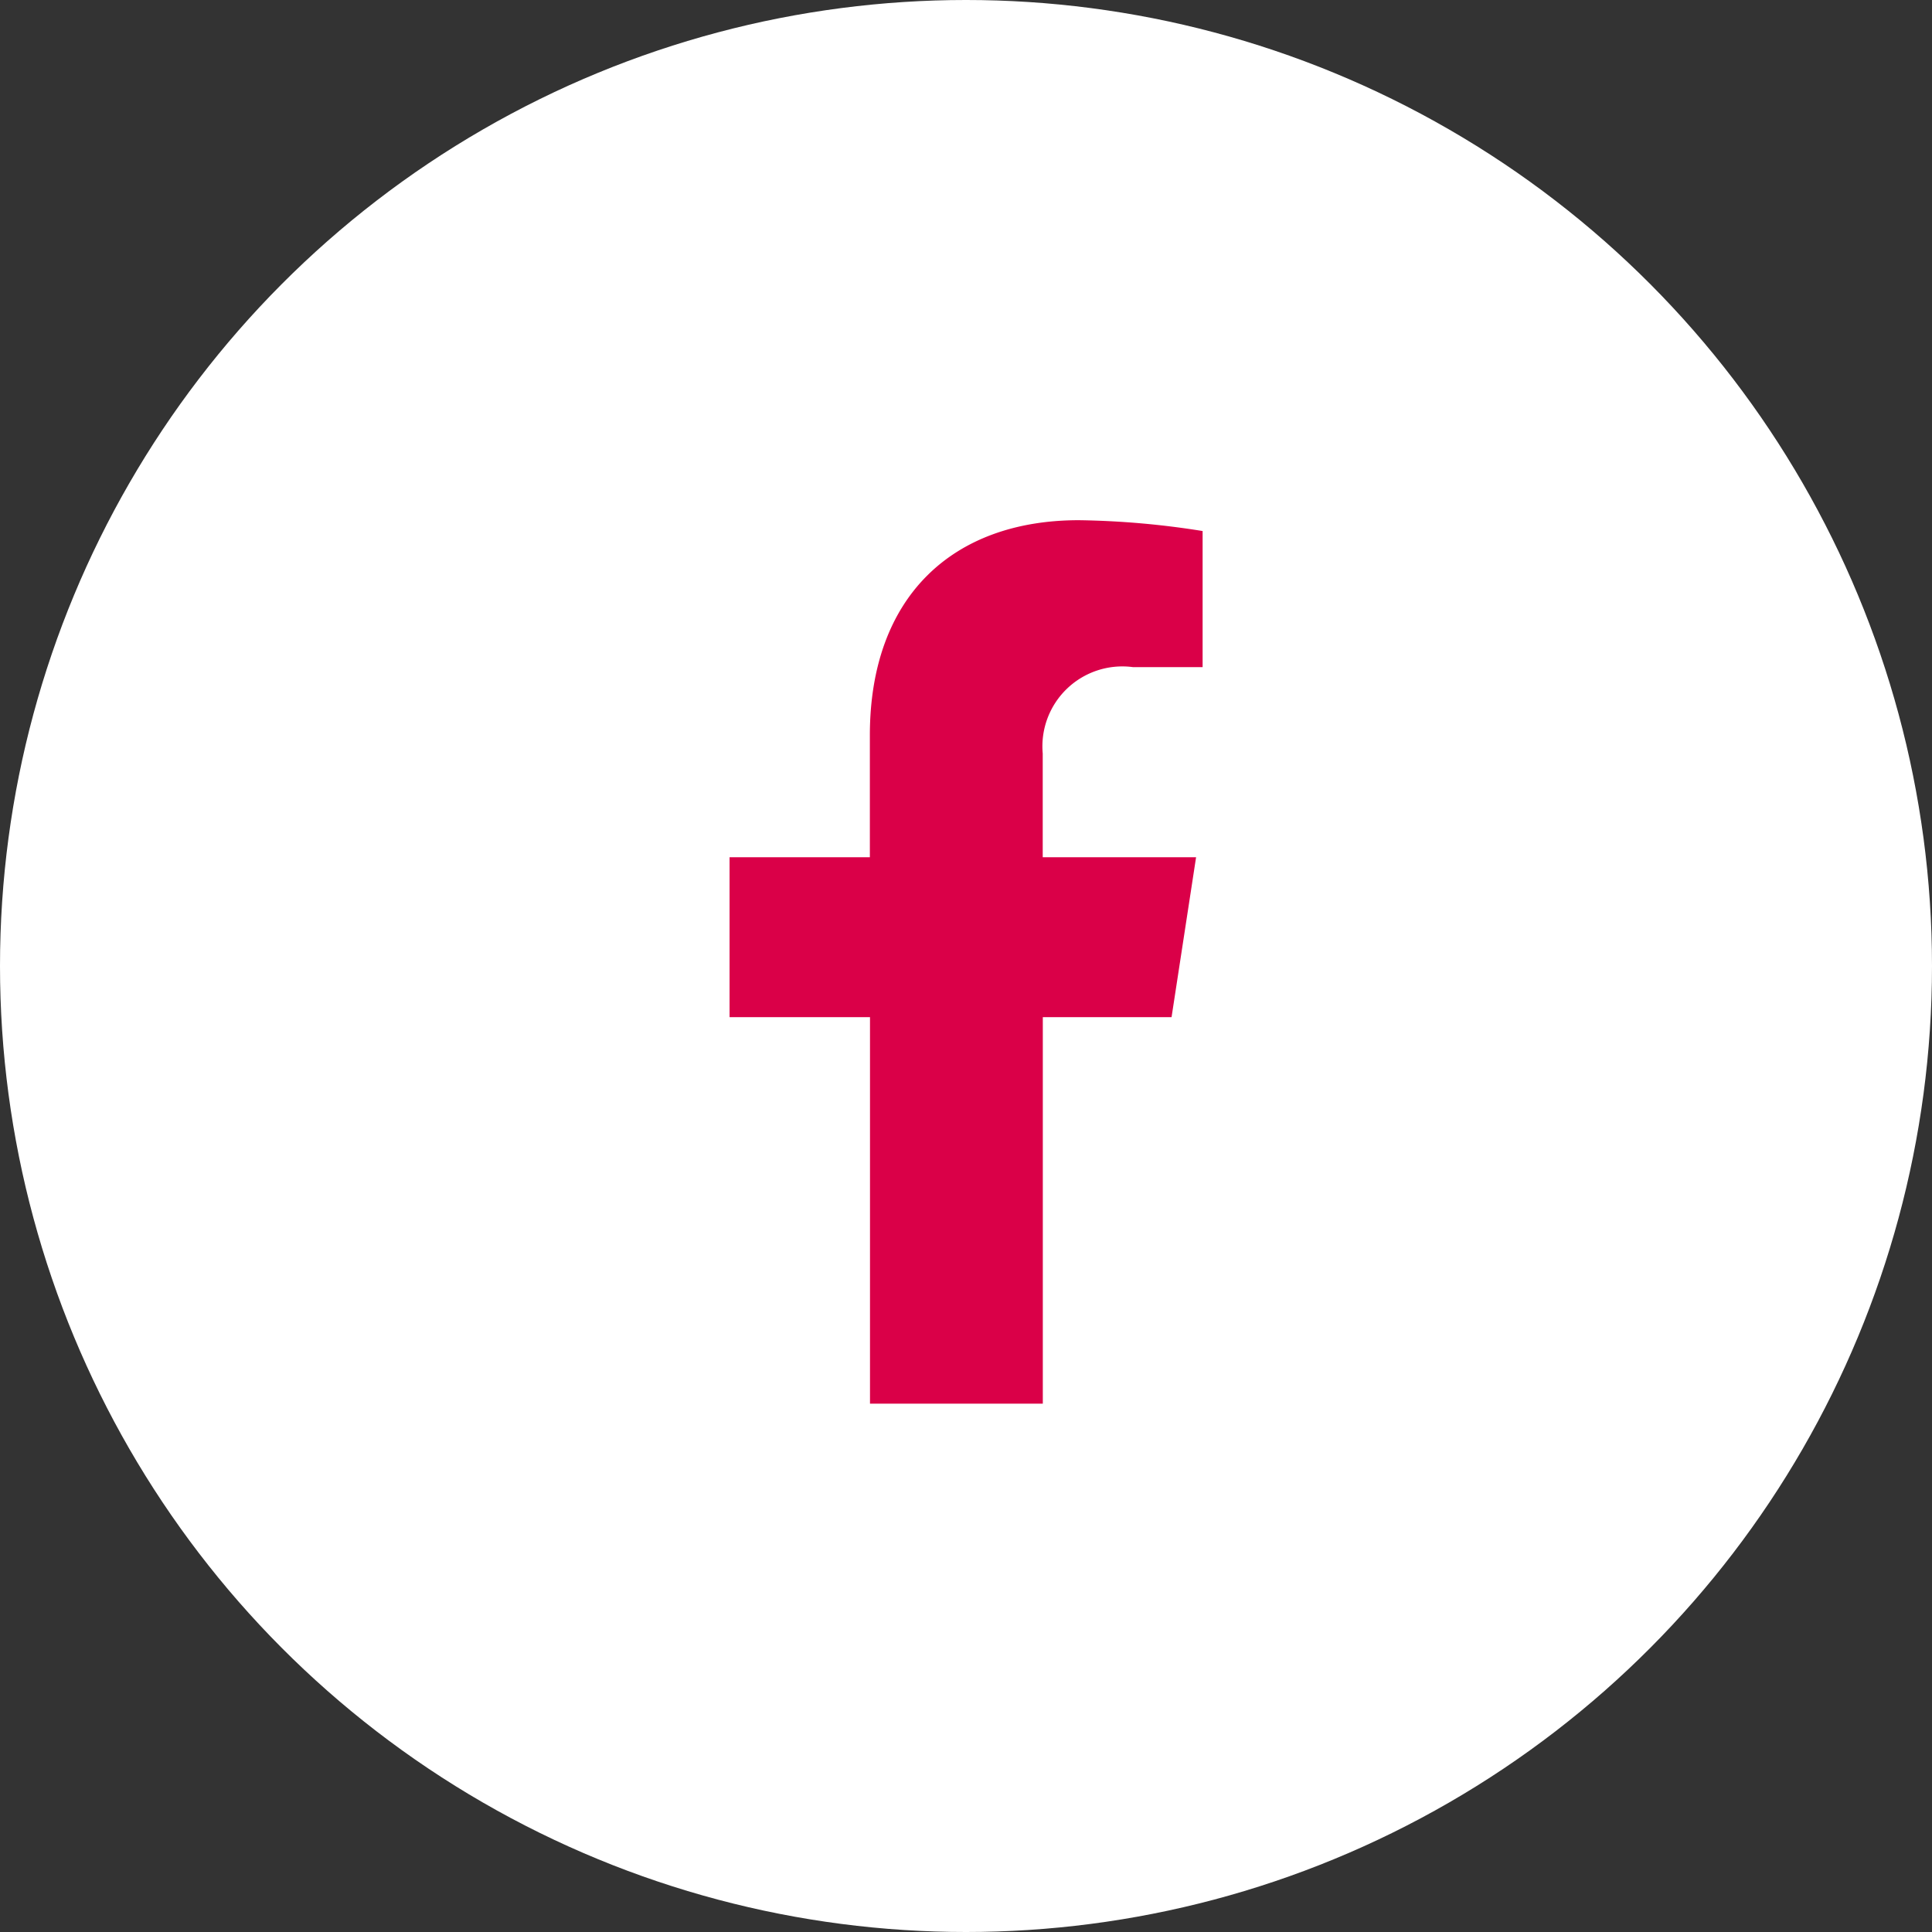
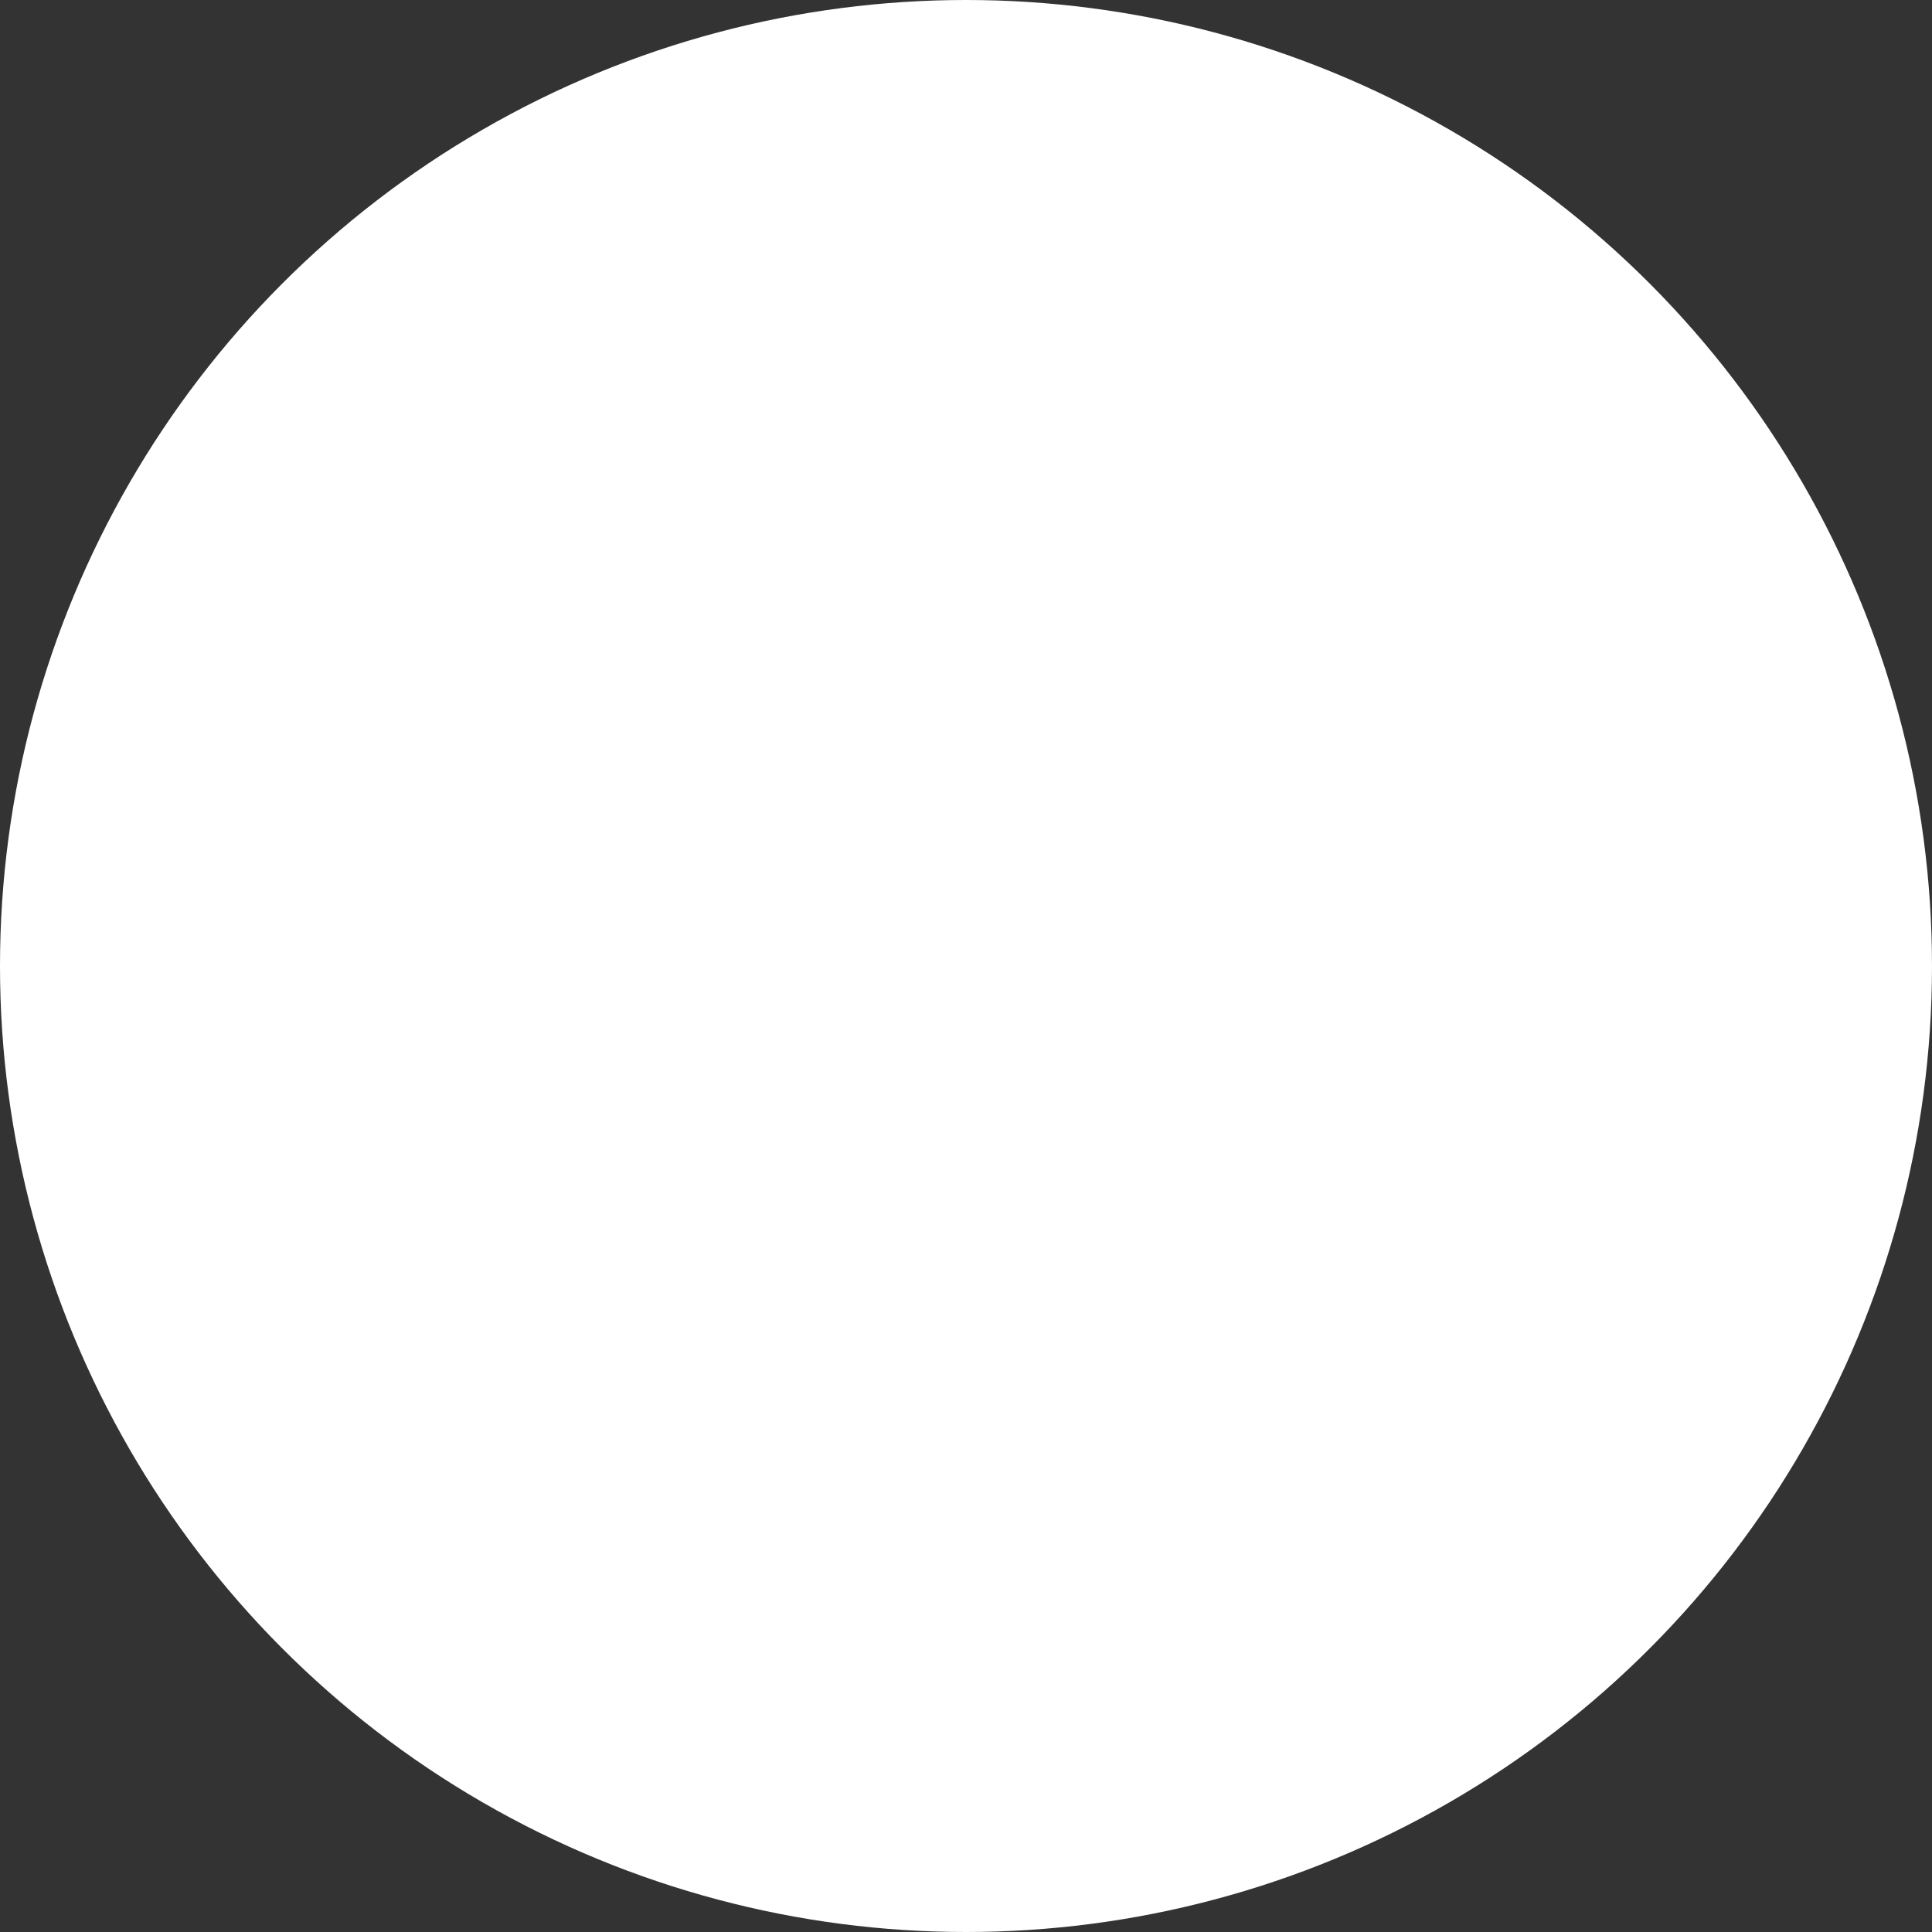
<svg xmlns="http://www.w3.org/2000/svg" id="グループ_1039" data-name="グループ 1039" width="43.186" height="43.186" viewBox="0 0 43.186 43.186">
  <rect x="0" y="0" width="43.186" height="43.186" fill="#333333" stroke="none" />
  <circle id="楕円形_117" data-name="楕円形 117" cx="21.593" cy="21.593" r="21.593" transform="translate(0 0)" fill="#fff" />
-   <path id="パス_344" data-name="パス 344" d="M1087.38,528.658l.548-3.574H1084.5v-2.319a1.787,1.787,0,0,1,2.015-1.931h1.559v-3.042a18.983,18.983,0,0,0-2.768-.242c-2.824,0-4.67,1.712-4.67,4.81v2.724H1077.5v3.574h3.139v8.64h3.863v-8.64Z" transform="translate(-1061.192 -505.922)" fill="#da0048" />
</svg>